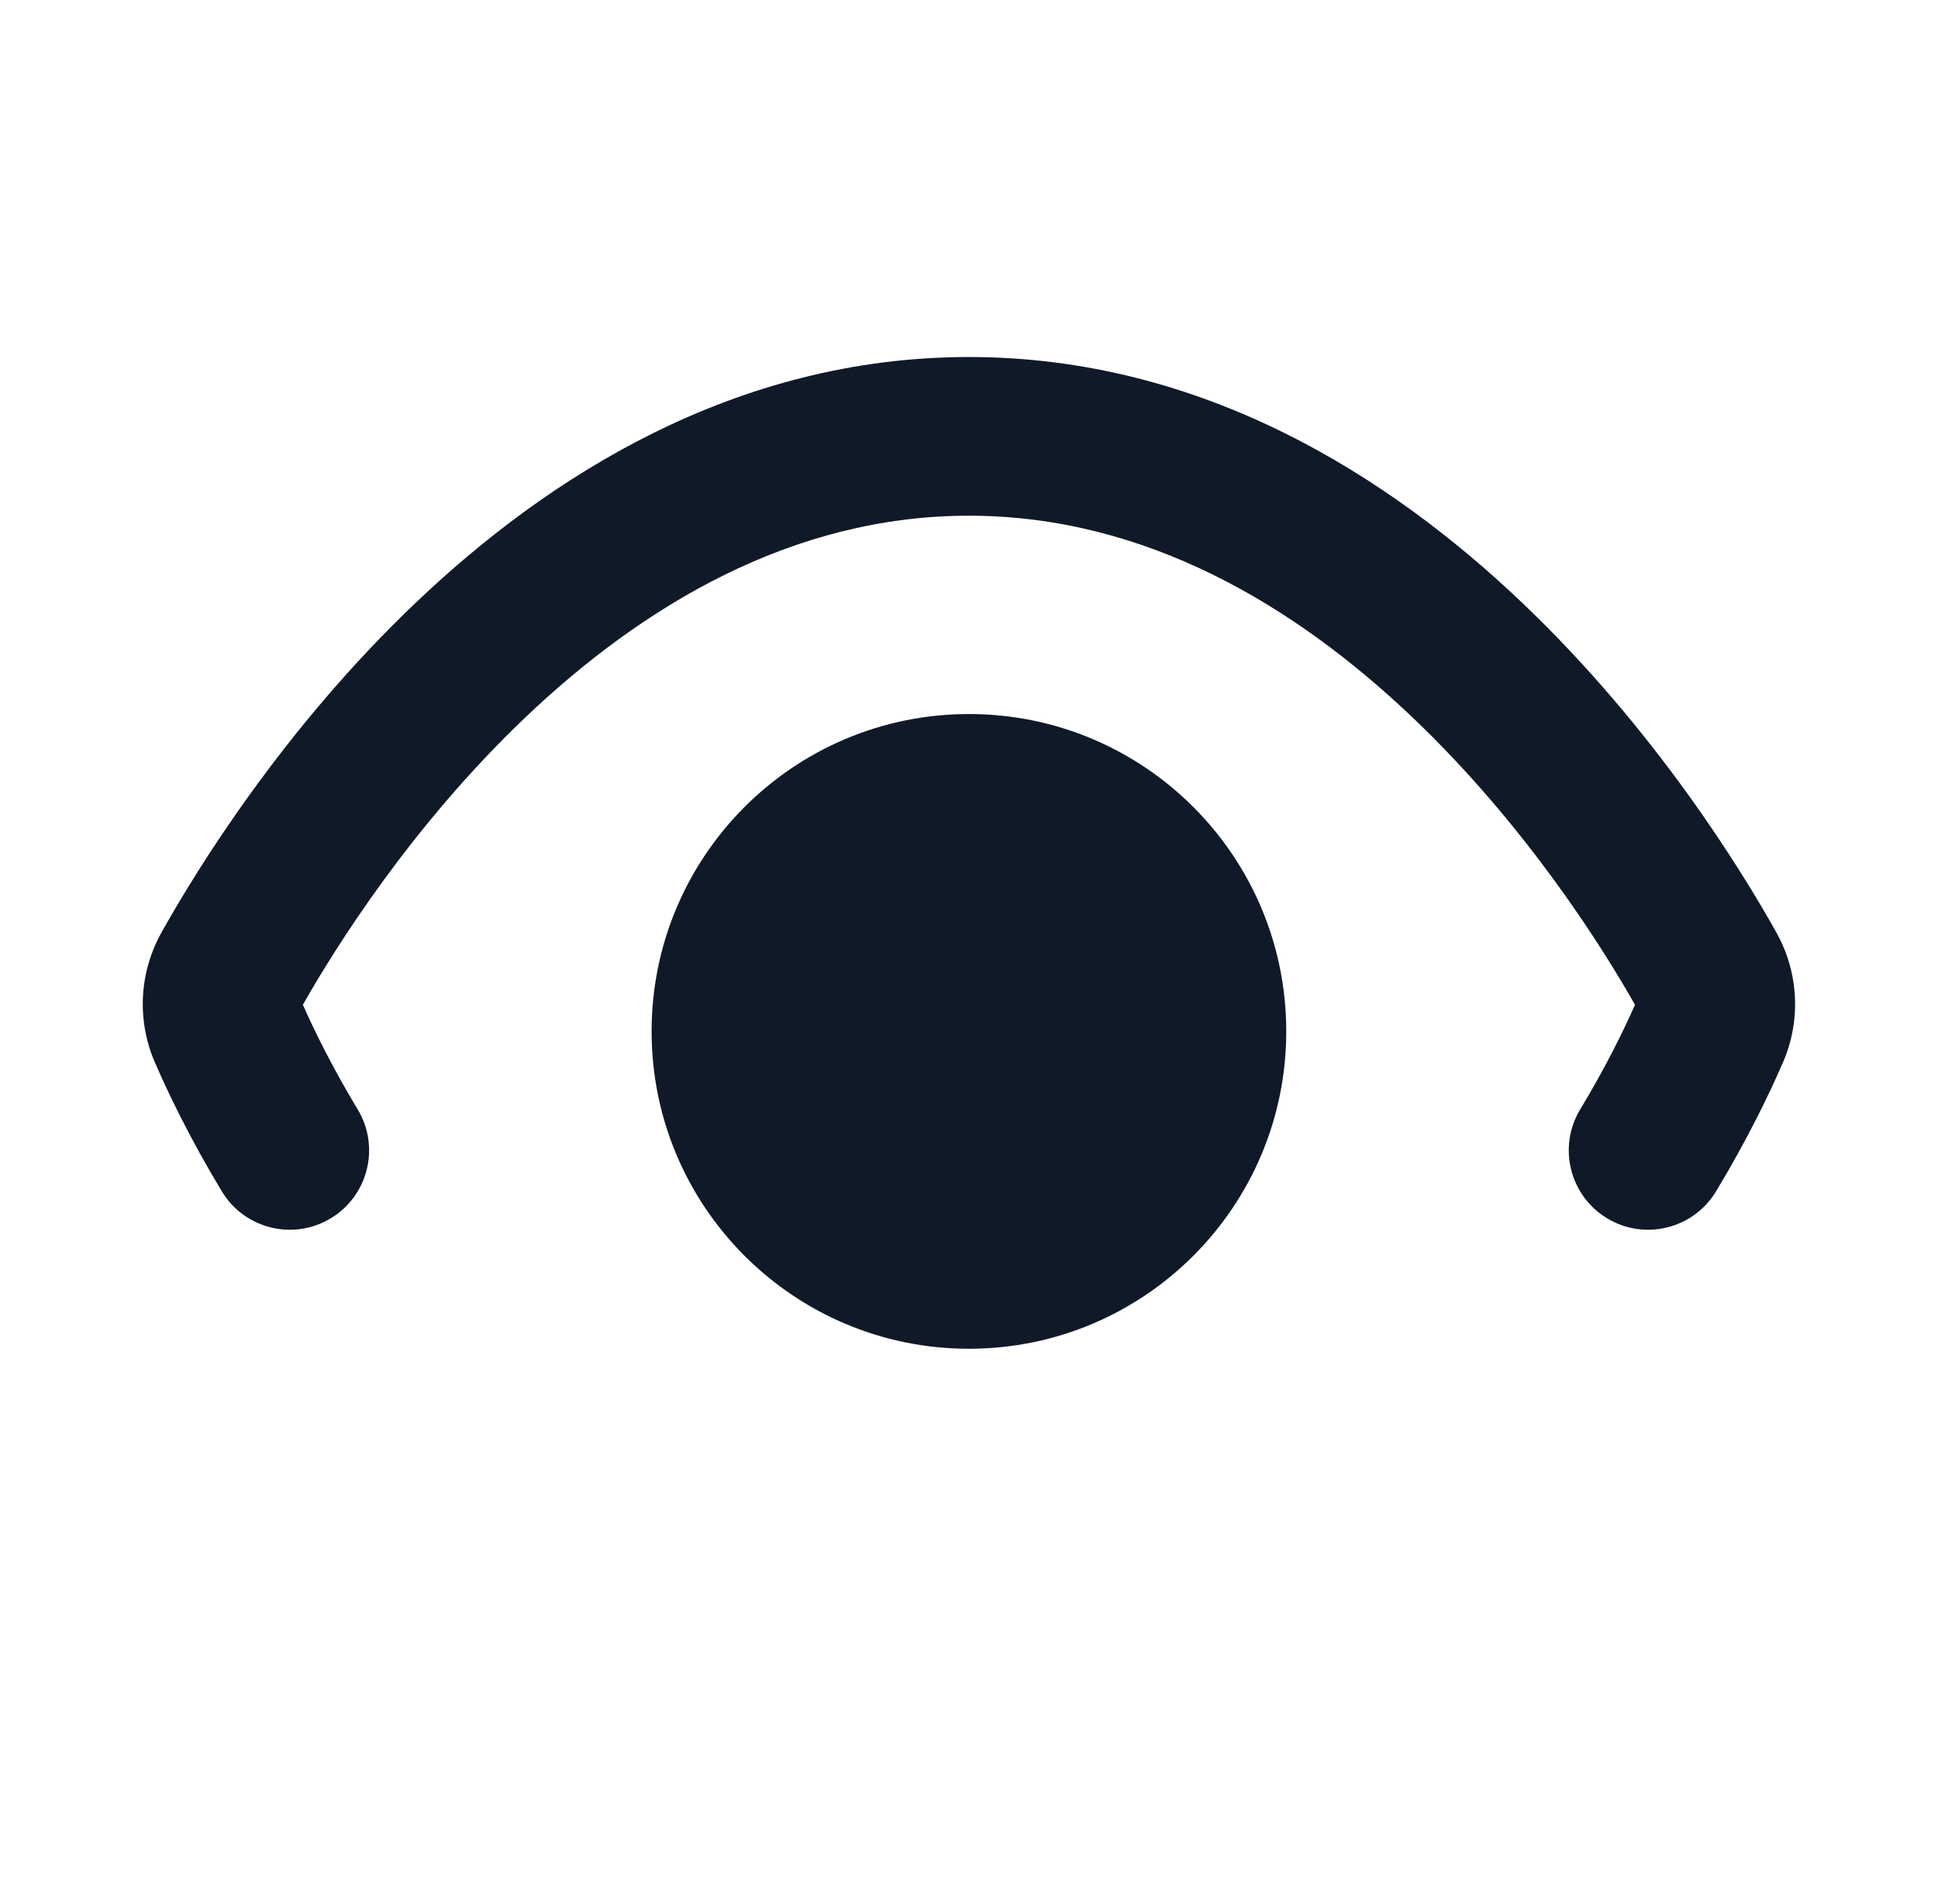
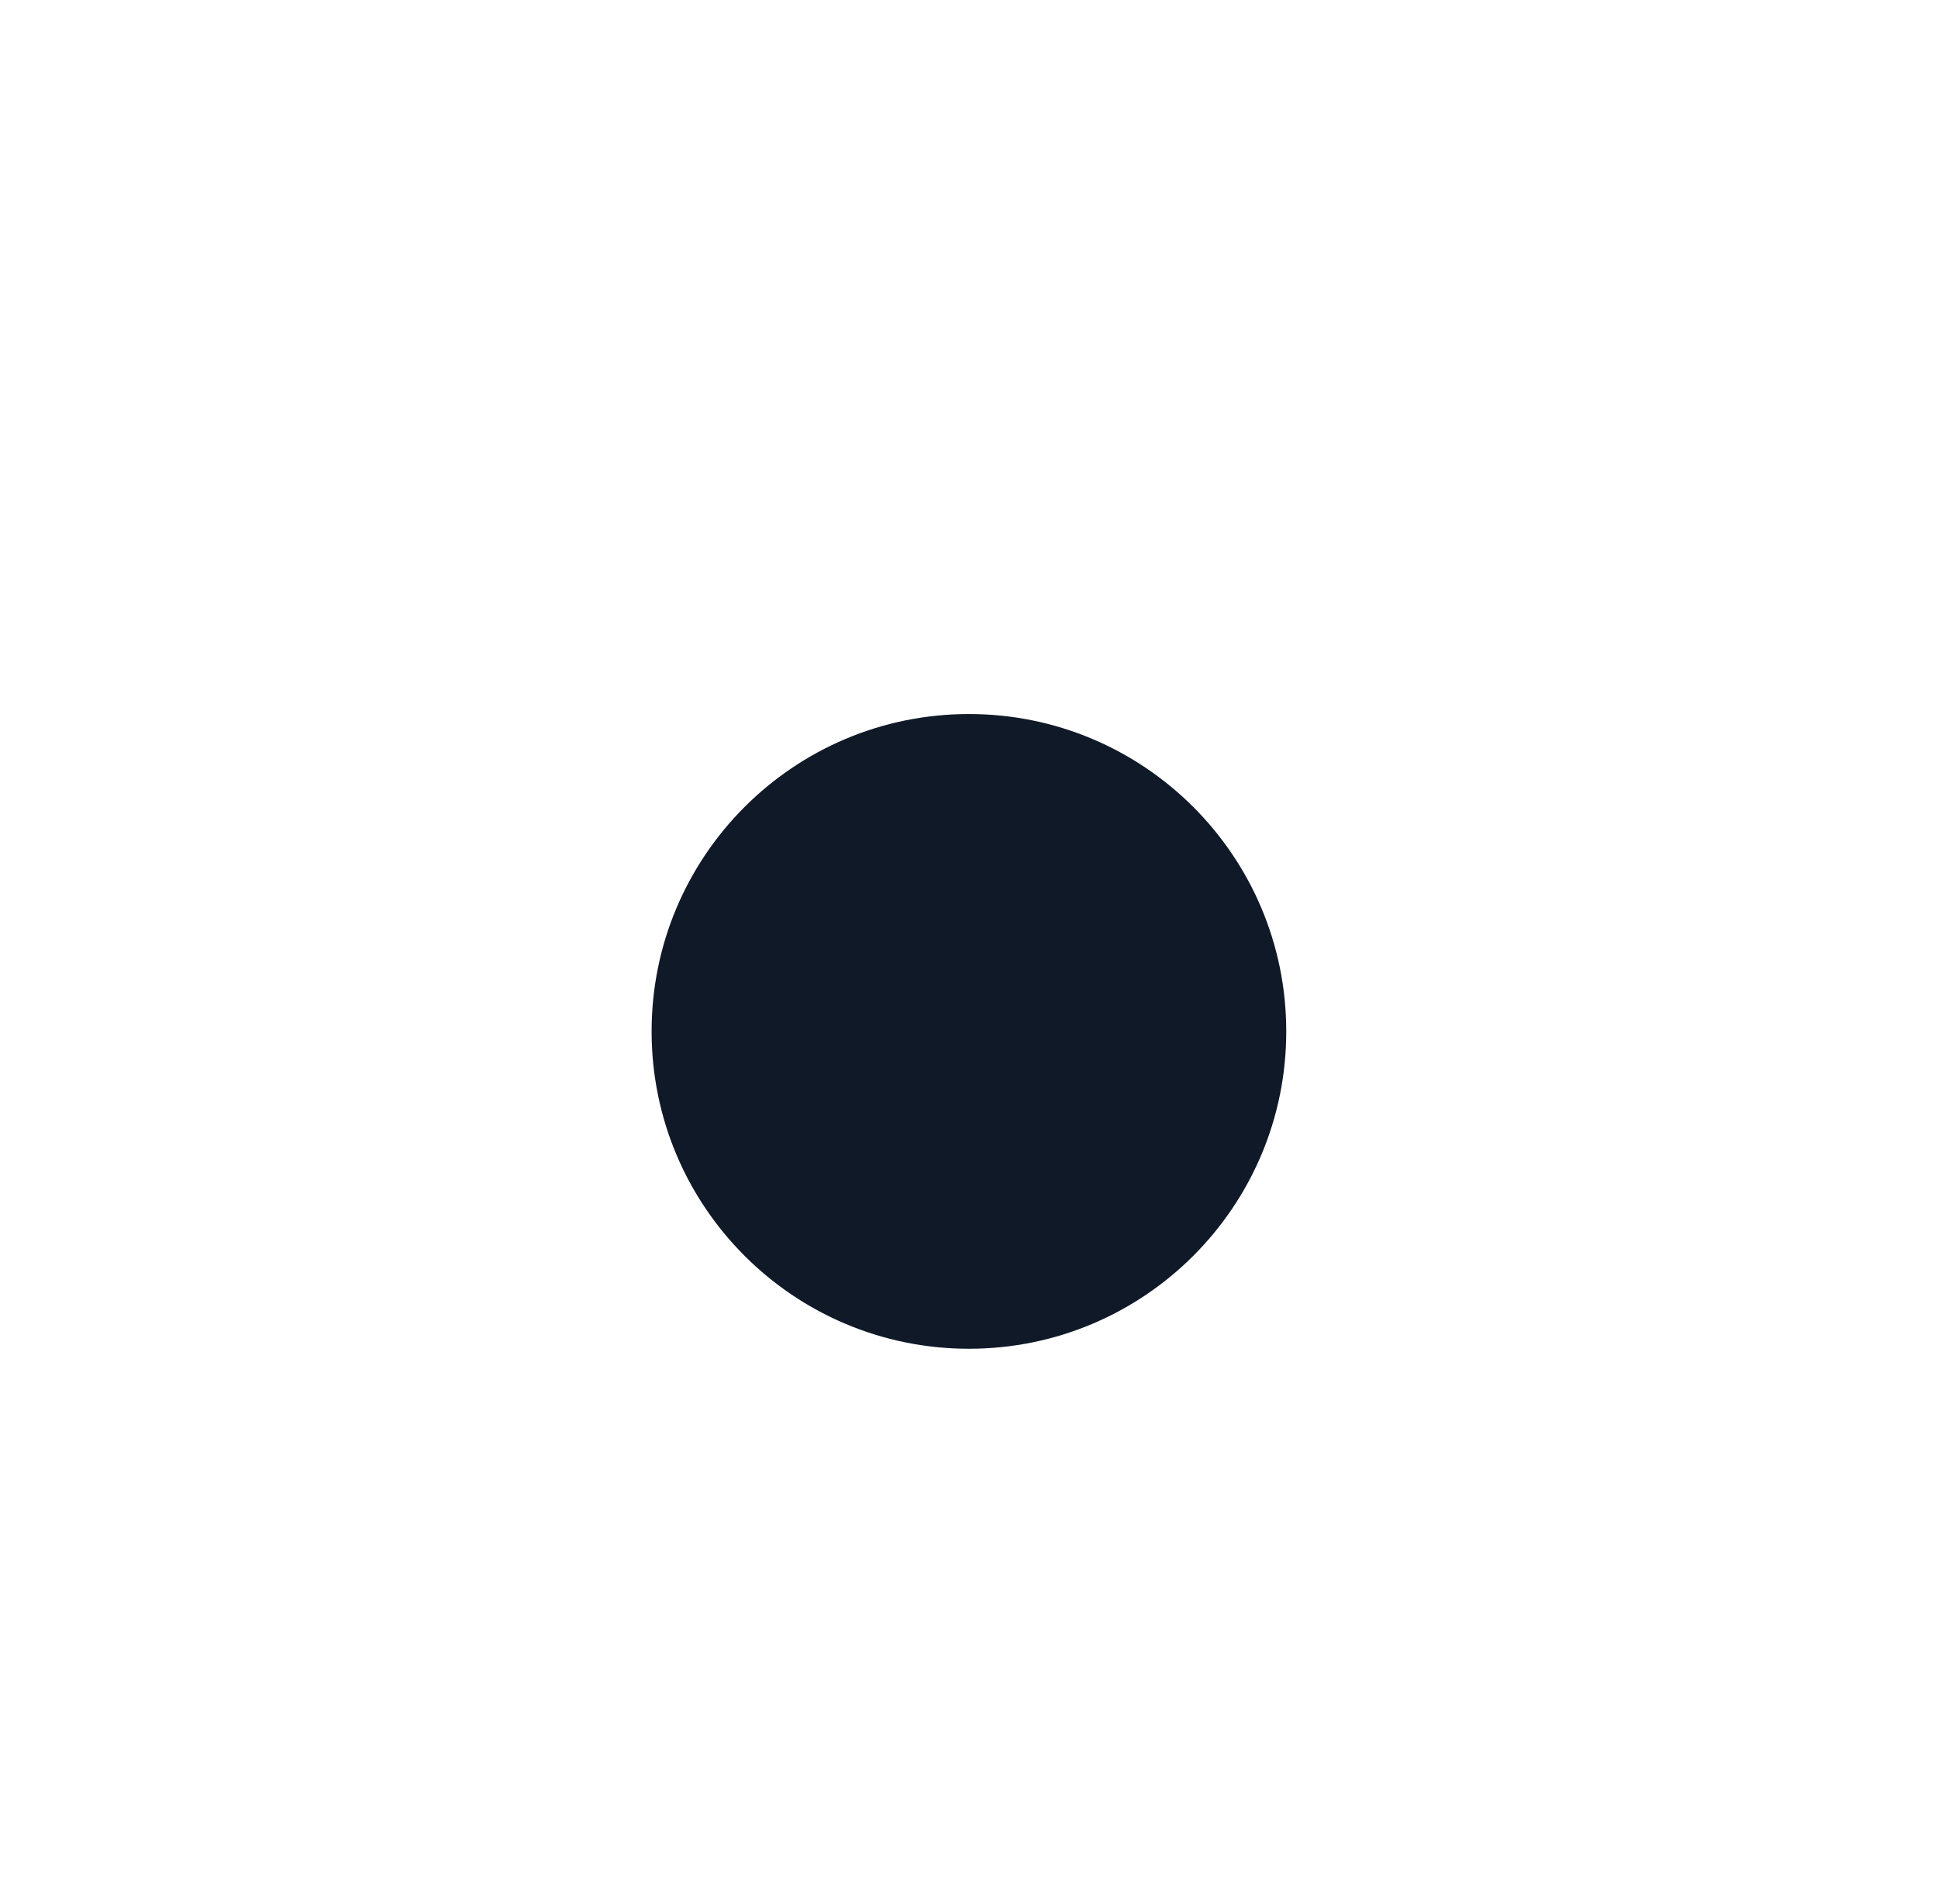
<svg xmlns="http://www.w3.org/2000/svg" width="57" height="56" viewBox="0 0 57 56" fill="none">
-   <path d="M10.52 32.627C11.186 33.729 10.832 35.164 9.729 35.83C8.626 36.497 7.192 36.143 6.526 35.04C5.578 33.472 4.935 32.121 4.557 31.249C4.016 30 4.094 28.594 4.754 27.416C5.76 25.619 8.302 21.465 12.22 17.733C16.129 14.009 21.628 10.5 28.498 10.5C35.368 10.5 40.868 14.009 44.776 17.733C48.694 21.465 51.236 25.619 52.242 27.416C52.902 28.594 52.98 30 52.439 31.249C52.061 32.121 51.418 33.472 50.471 35.04C49.804 36.143 48.37 36.497 47.267 35.83C46.164 35.164 45.81 33.729 46.477 32.627C47.239 31.365 47.768 30.275 48.088 29.55C47.142 27.882 44.899 24.295 41.557 21.111C38.105 17.822 33.701 15.167 28.498 15.167C23.295 15.167 18.891 17.822 15.439 21.111C12.097 24.295 9.855 27.882 8.908 29.55C9.229 30.275 9.757 31.365 10.52 32.627Z" fill="#101928" />
  <path d="M28.498 39.667C33.653 39.667 37.831 35.488 37.831 30.333C37.831 25.179 33.653 21 28.498 21C23.343 21 19.165 25.179 19.165 30.333C19.165 35.488 23.343 39.667 28.498 39.667Z" fill="#101928" />
</svg>